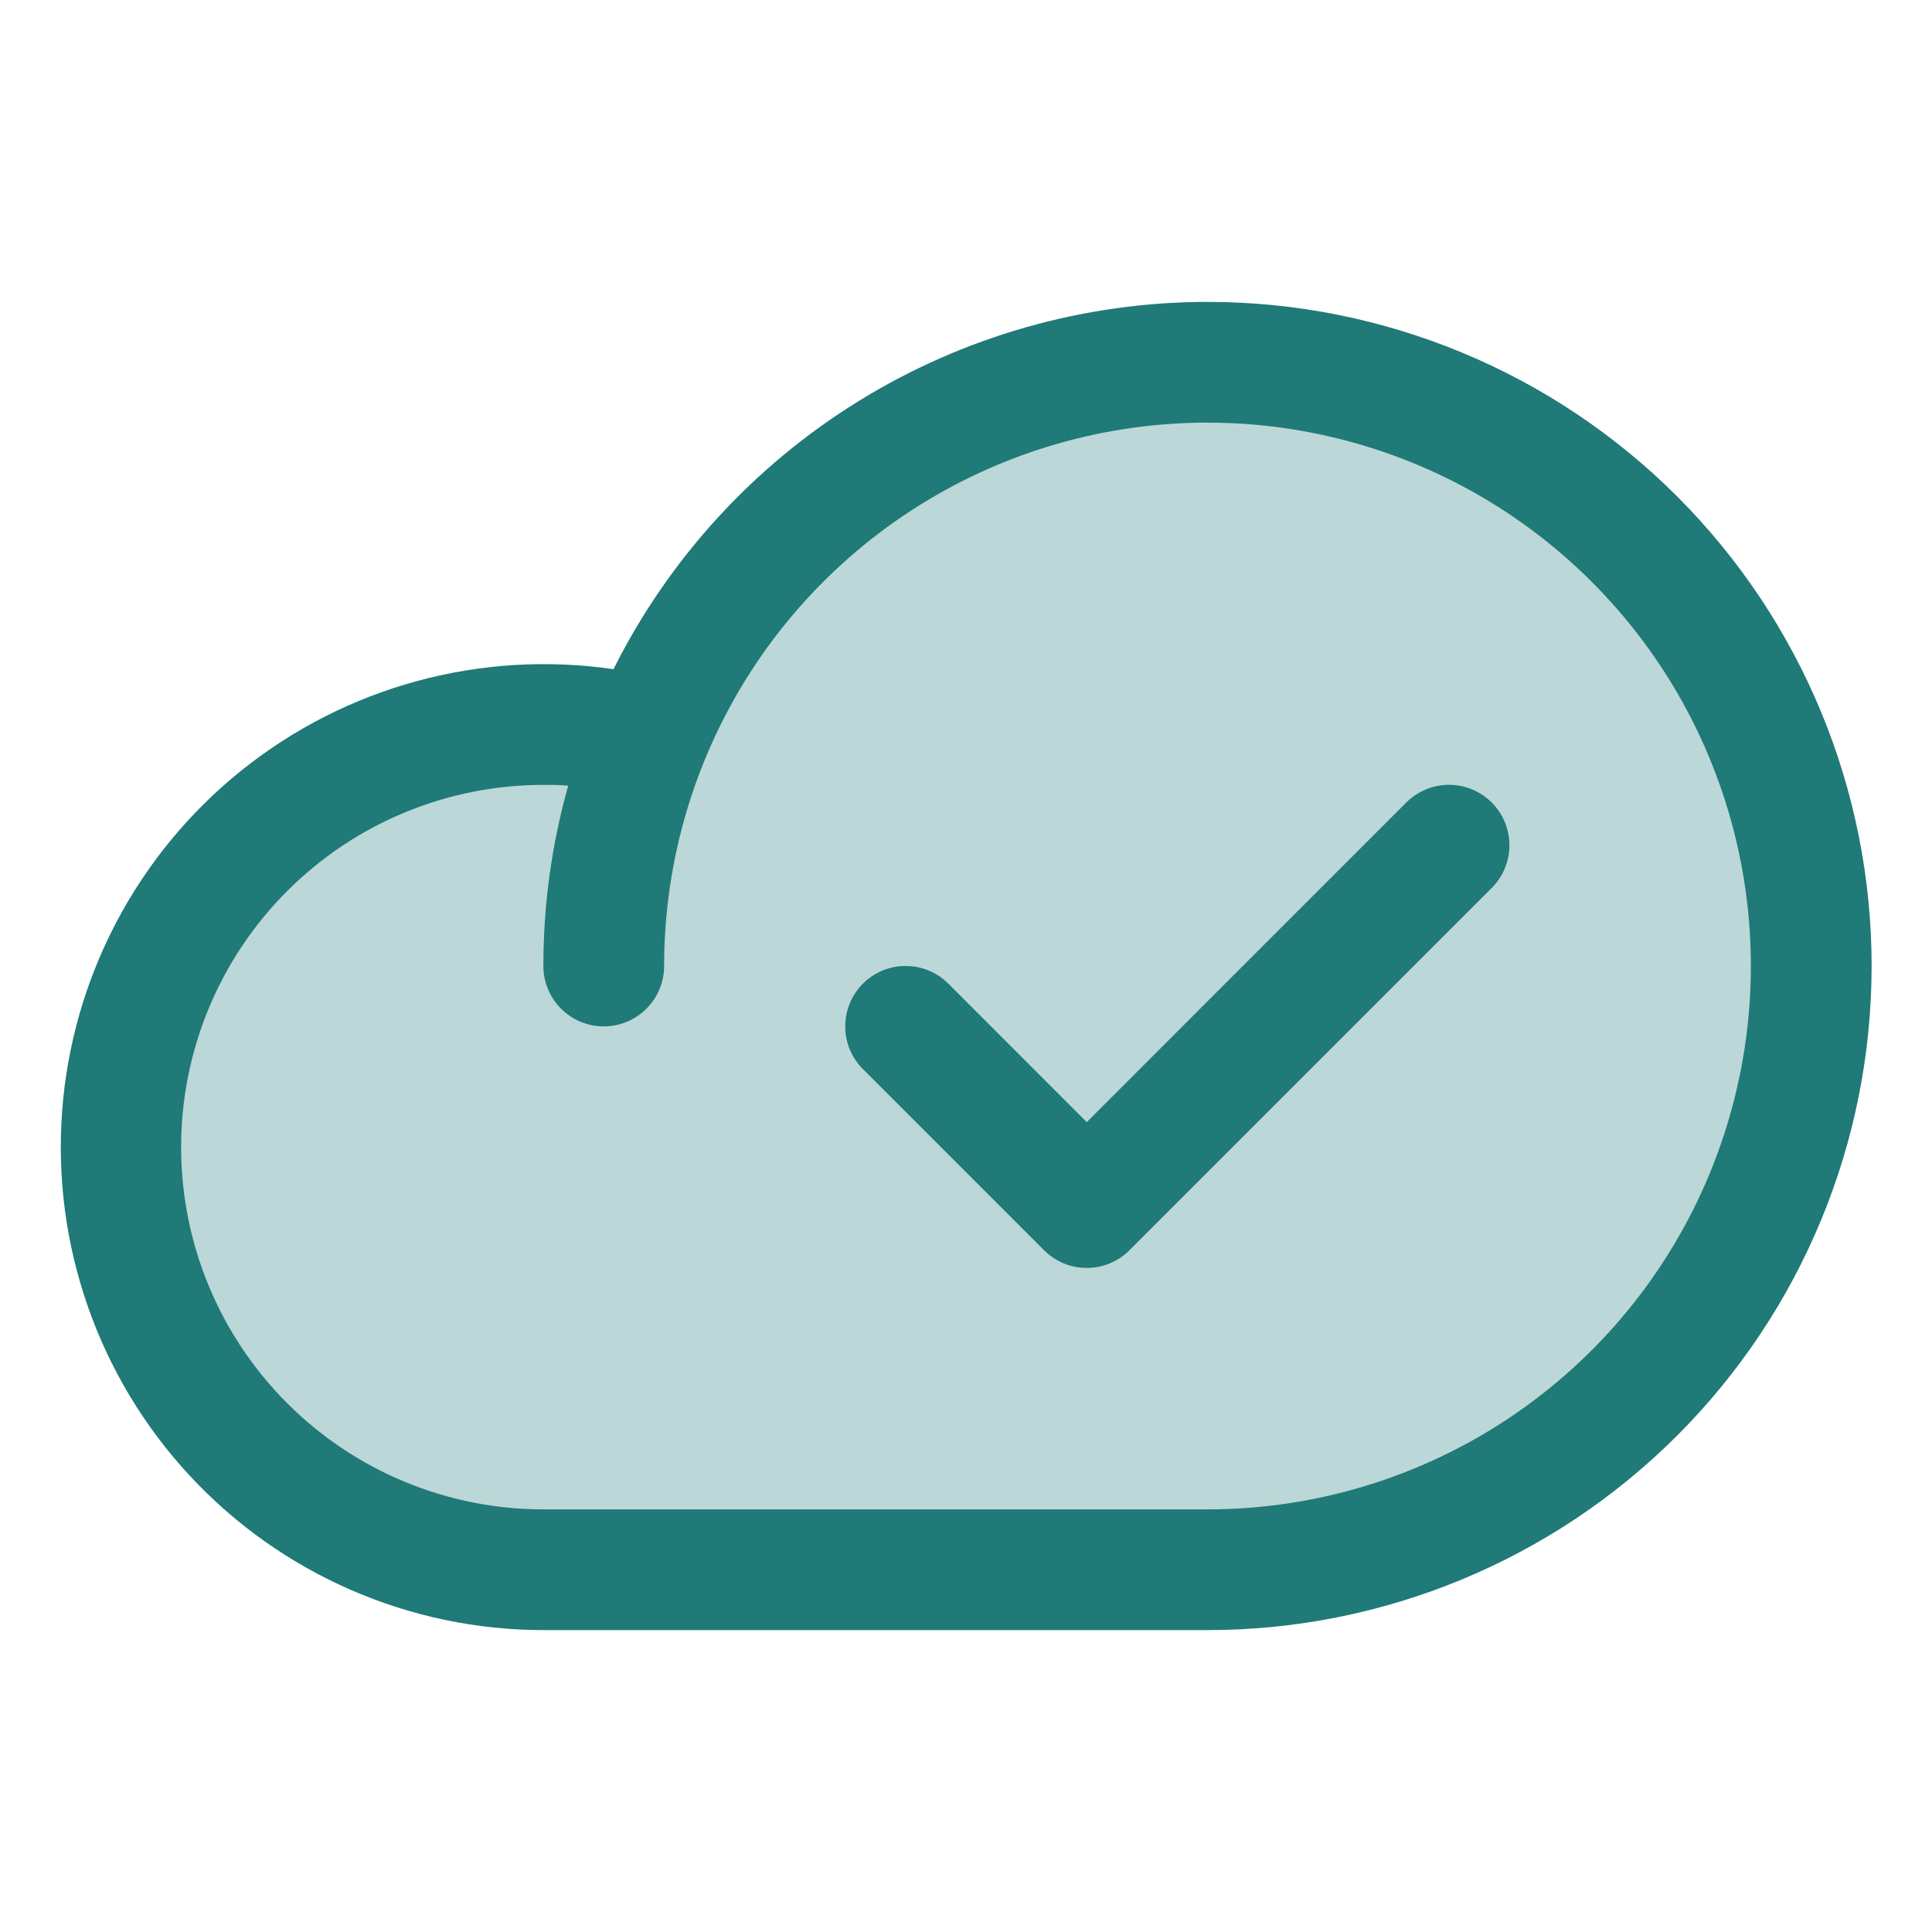
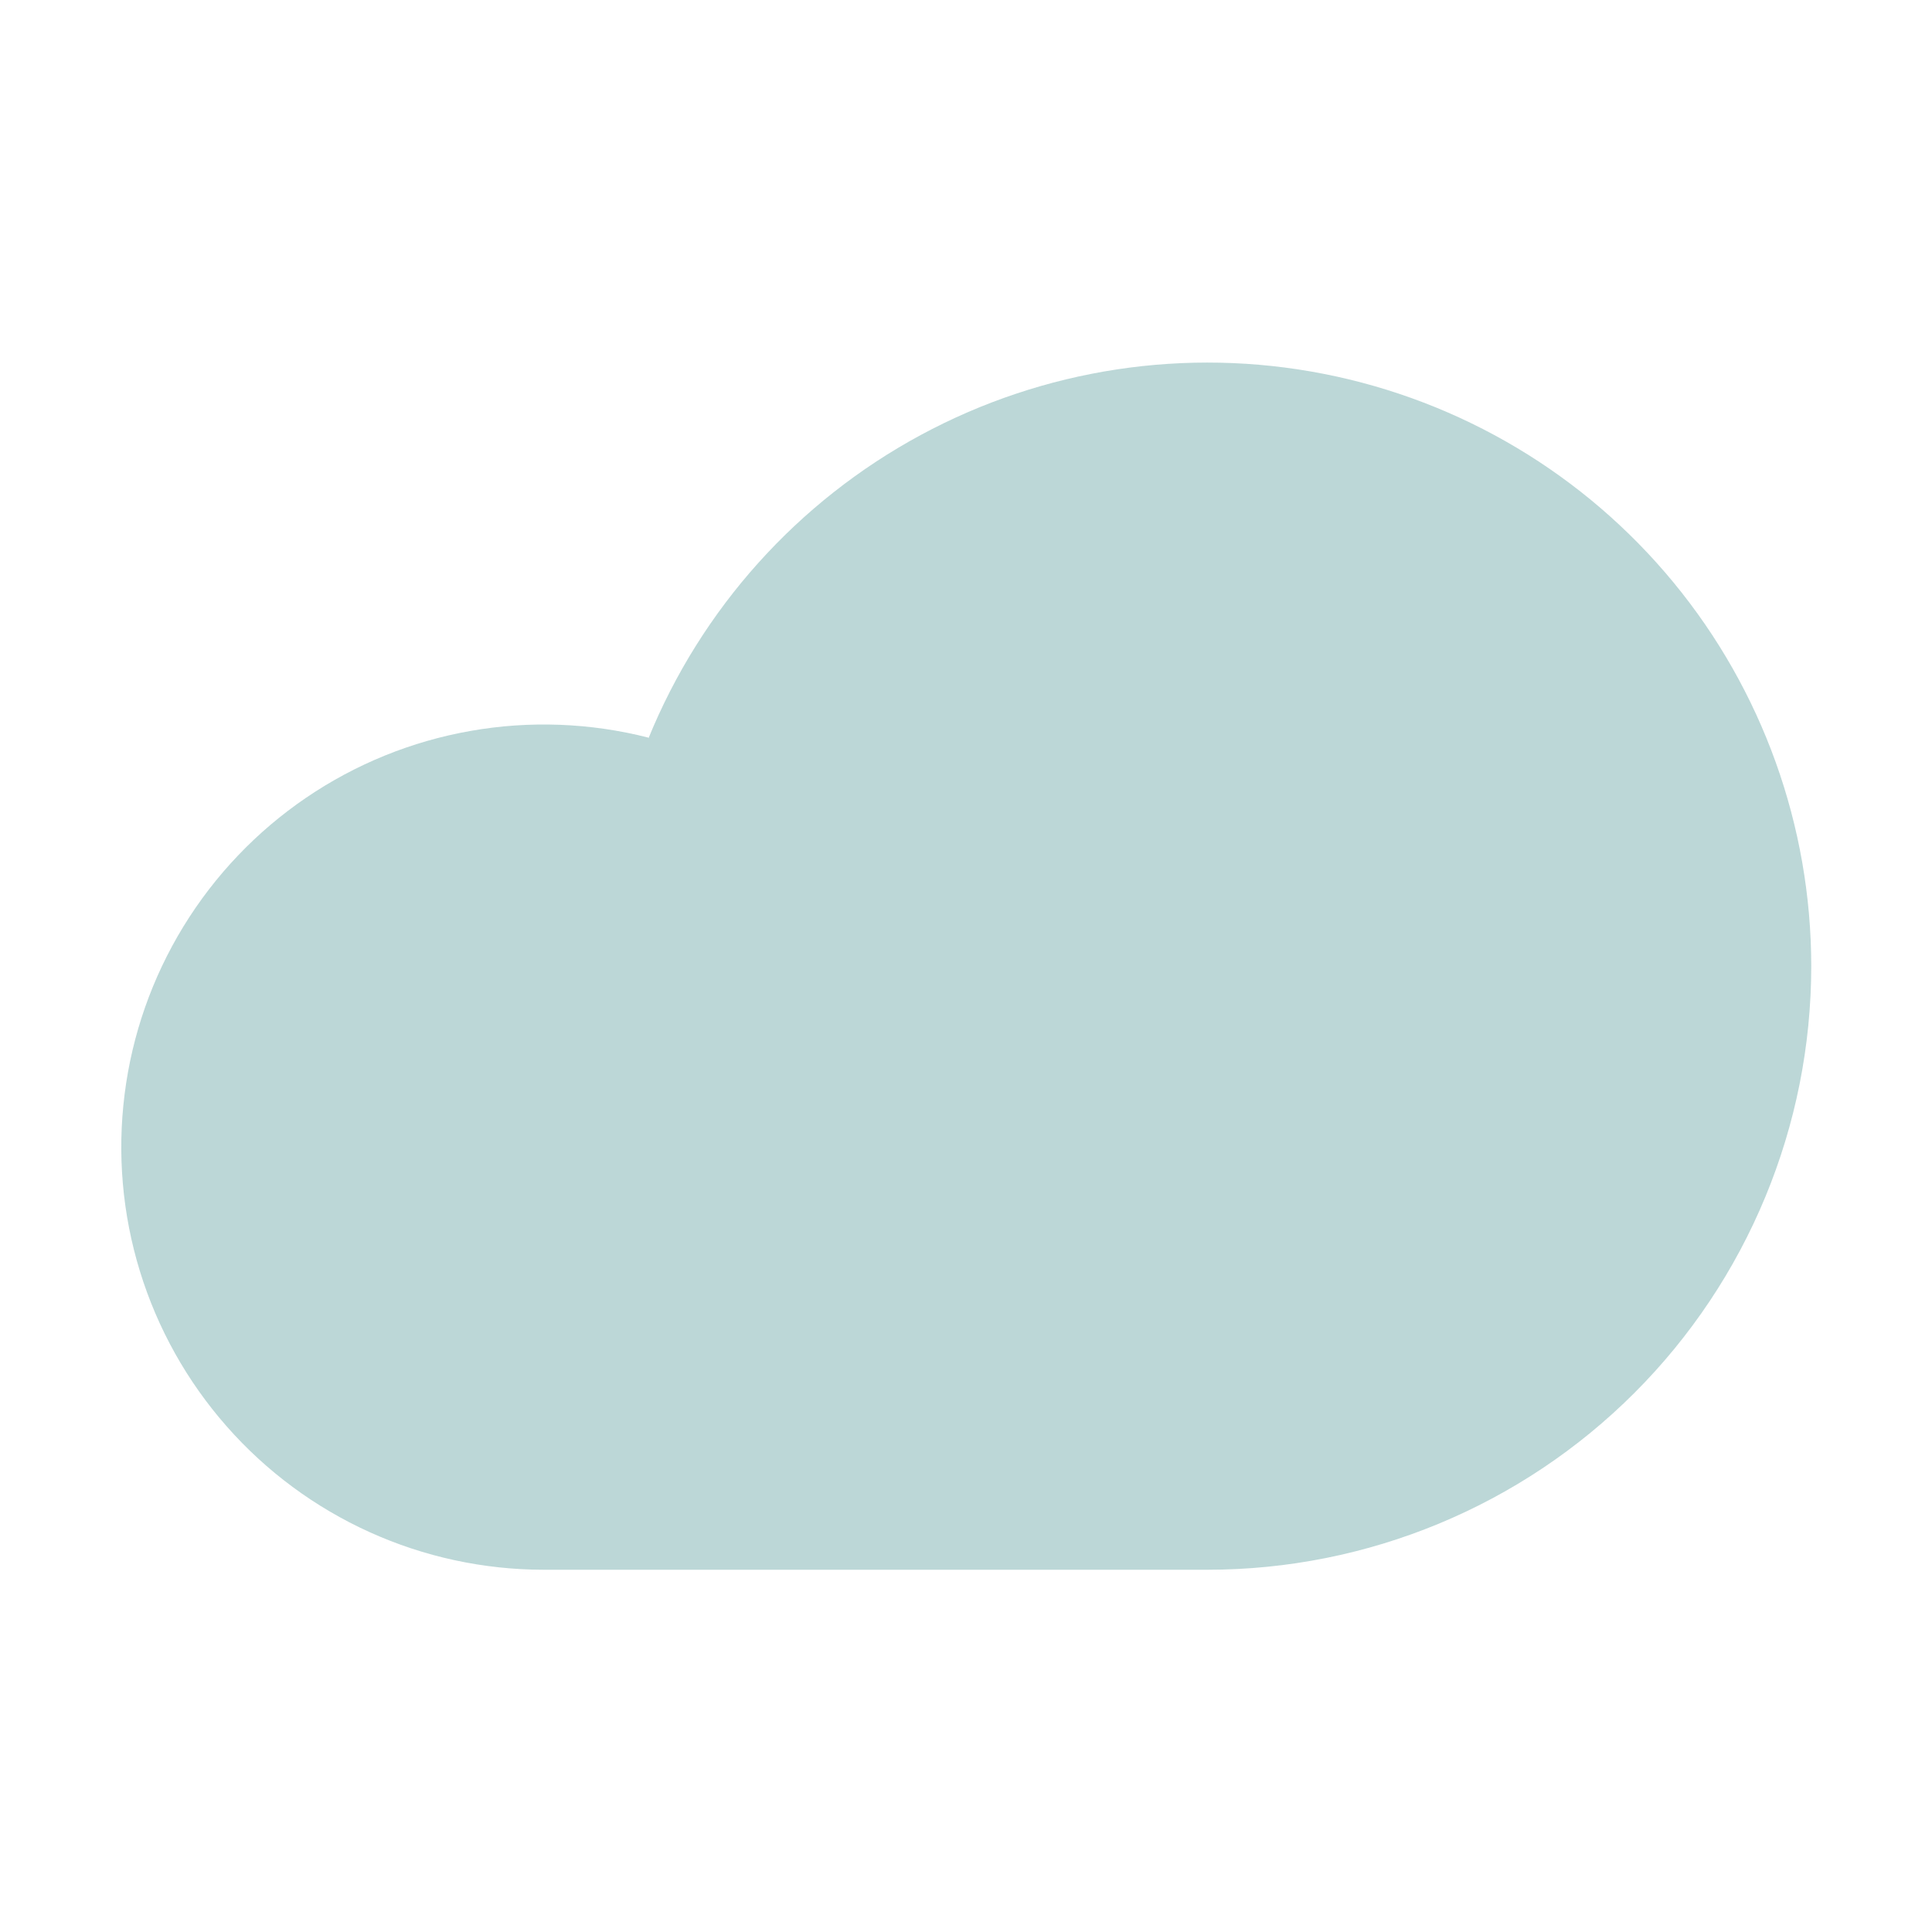
<svg xmlns="http://www.w3.org/2000/svg" width="70" height="70" viewBox="0 0 70 70" fill="none">
  <path opacity="0.3" d="M65.625 35C65.625 40.802 63.32 46.365 59.218 50.468C55.116 54.57 49.552 56.875 43.75 56.875H19.688C17.516 56.872 15.37 56.408 13.393 55.513C11.414 54.617 9.649 53.312 8.215 51.682C6.78 50.053 5.708 48.137 5.07 46.061C4.432 43.986 4.243 41.799 4.515 39.645C4.786 37.49 5.513 35.419 6.647 33.567C7.781 31.715 9.295 30.126 11.09 28.904C12.885 27.682 14.919 26.856 17.058 26.481C19.196 26.105 21.39 26.189 23.494 26.726V26.753C25.408 22.058 28.894 18.174 33.355 15.764C37.816 13.355 42.976 12.57 47.952 13.544C52.928 14.518 57.411 17.19 60.635 21.104C63.858 25.017 65.622 29.93 65.625 35Z" fill="#1F7A78" />
-   <path d="M43.75 10.938C39.281 10.941 34.901 12.188 31.101 14.538C27.3 16.888 24.227 20.249 22.228 24.246C19.849 23.899 17.424 24.046 15.104 24.677C12.784 25.309 10.62 26.412 8.745 27.917C6.87 29.423 5.326 31.298 4.208 33.427C3.091 35.555 2.423 37.891 2.249 40.289C2.074 42.687 2.395 45.095 3.192 47.363C3.988 49.632 5.244 51.711 6.88 53.473C8.517 55.234 10.498 56.64 12.702 57.601C14.905 58.563 17.283 59.06 19.688 59.062H43.75C50.132 59.062 56.252 56.527 60.765 52.015C65.277 47.502 67.812 41.382 67.812 35C67.812 28.618 65.277 22.498 60.765 17.985C56.252 13.473 50.132 10.938 43.75 10.938ZM43.75 54.688H19.688C16.206 54.688 12.868 53.305 10.407 50.843C7.945 48.382 6.562 45.044 6.562 41.562C6.562 38.081 7.945 34.743 10.407 32.282C12.868 29.82 16.206 28.438 19.688 28.438C19.988 28.438 20.289 28.438 20.587 28.468C19.989 30.593 19.686 32.792 19.688 35C19.688 35.58 19.918 36.137 20.328 36.547C20.738 36.957 21.295 37.188 21.875 37.188C22.455 37.188 23.012 36.957 23.422 36.547C23.832 36.137 24.062 35.58 24.062 35C24.062 31.106 25.217 27.3 27.38 24.062C29.544 20.825 32.618 18.301 36.216 16.811C39.813 15.321 43.772 14.931 47.591 15.691C51.41 16.45 54.918 18.326 57.671 21.079C60.425 23.832 62.3 27.34 63.059 31.159C63.819 34.978 63.429 38.937 61.939 42.534C60.449 46.132 57.925 49.206 54.688 51.37C51.45 53.533 47.644 54.688 43.75 54.688ZM54.048 29.077C54.251 29.28 54.412 29.522 54.522 29.787C54.633 30.053 54.689 30.337 54.689 30.625C54.689 30.913 54.633 31.197 54.522 31.463C54.412 31.728 54.251 31.97 54.048 32.173L40.923 45.298C40.719 45.501 40.478 45.662 40.213 45.773C39.947 45.883 39.662 45.939 39.375 45.939C39.087 45.939 38.803 45.883 38.537 45.773C38.272 45.662 38.031 45.501 37.827 45.298L31.265 38.735C30.854 38.325 30.624 37.768 30.624 37.188C30.624 36.607 30.854 36.05 31.265 35.64C31.675 35.229 32.232 34.999 32.812 34.999C33.393 34.999 33.95 35.229 34.36 35.64L39.375 40.657L50.952 29.077C51.156 28.874 51.397 28.713 51.662 28.602C51.928 28.492 52.212 28.436 52.5 28.436C52.787 28.436 53.072 28.492 53.338 28.602C53.603 28.713 53.844 28.874 54.048 29.077Z" fill="#1F7A78" />
</svg>